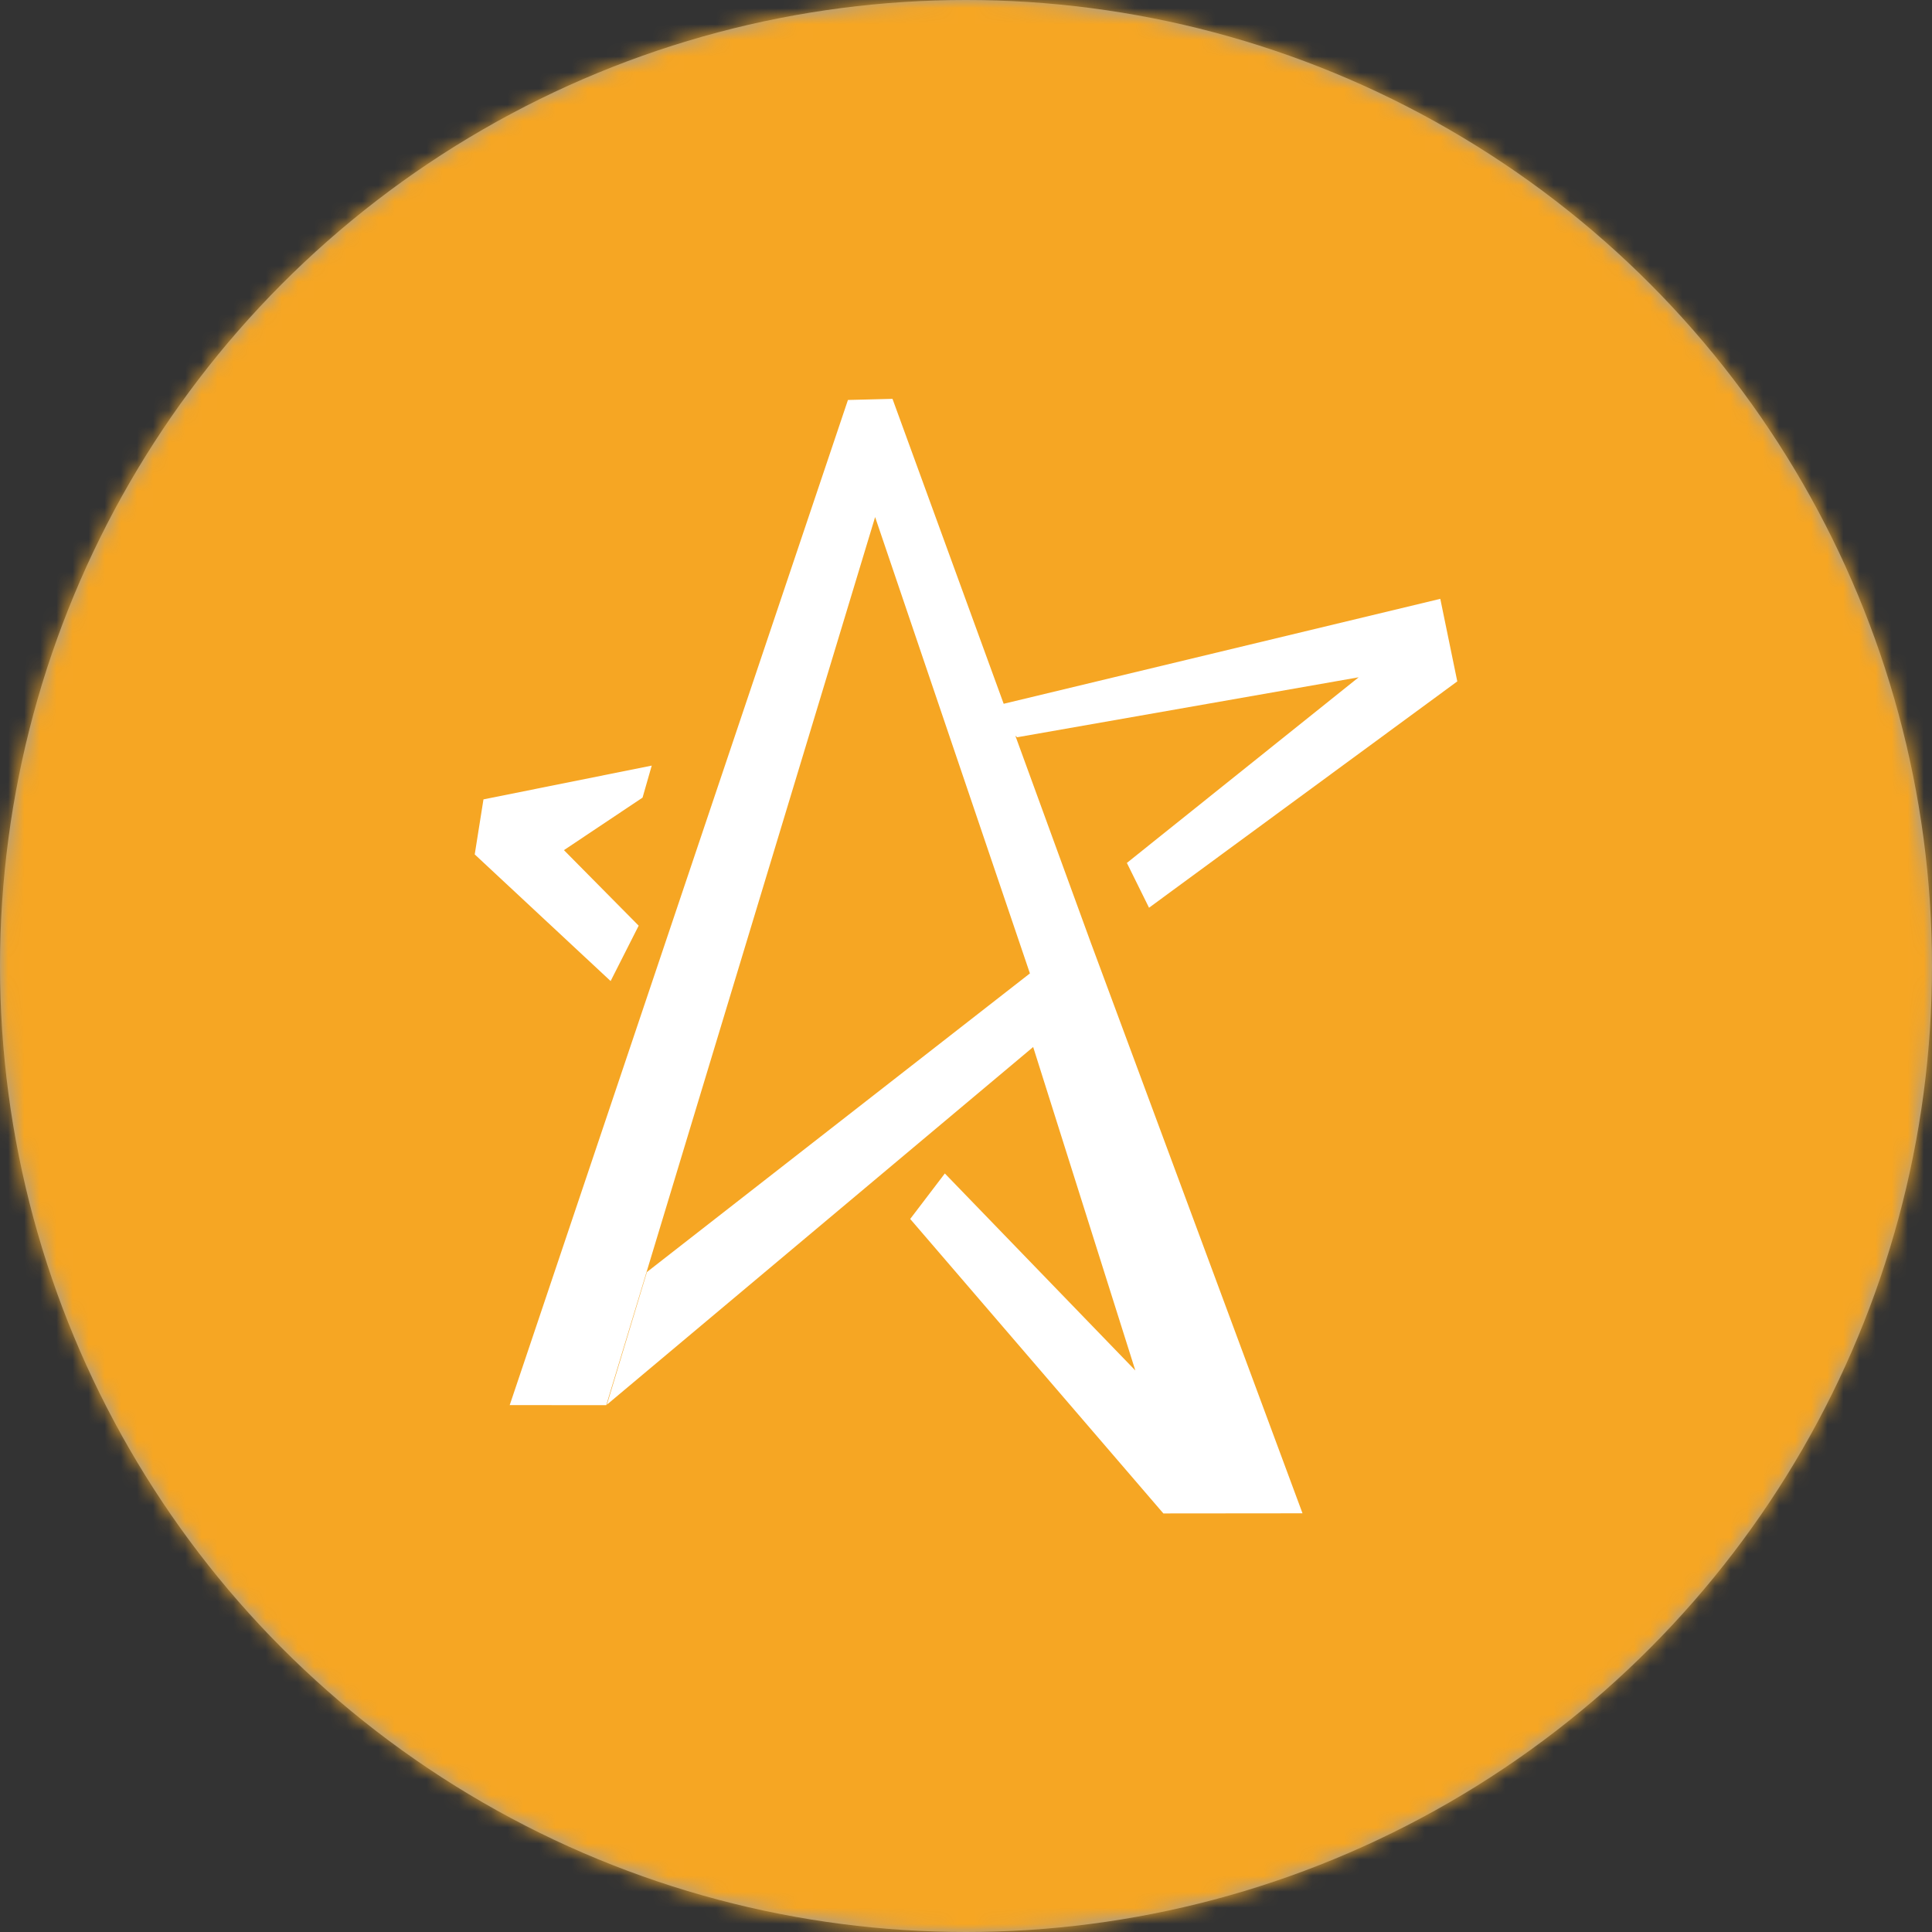
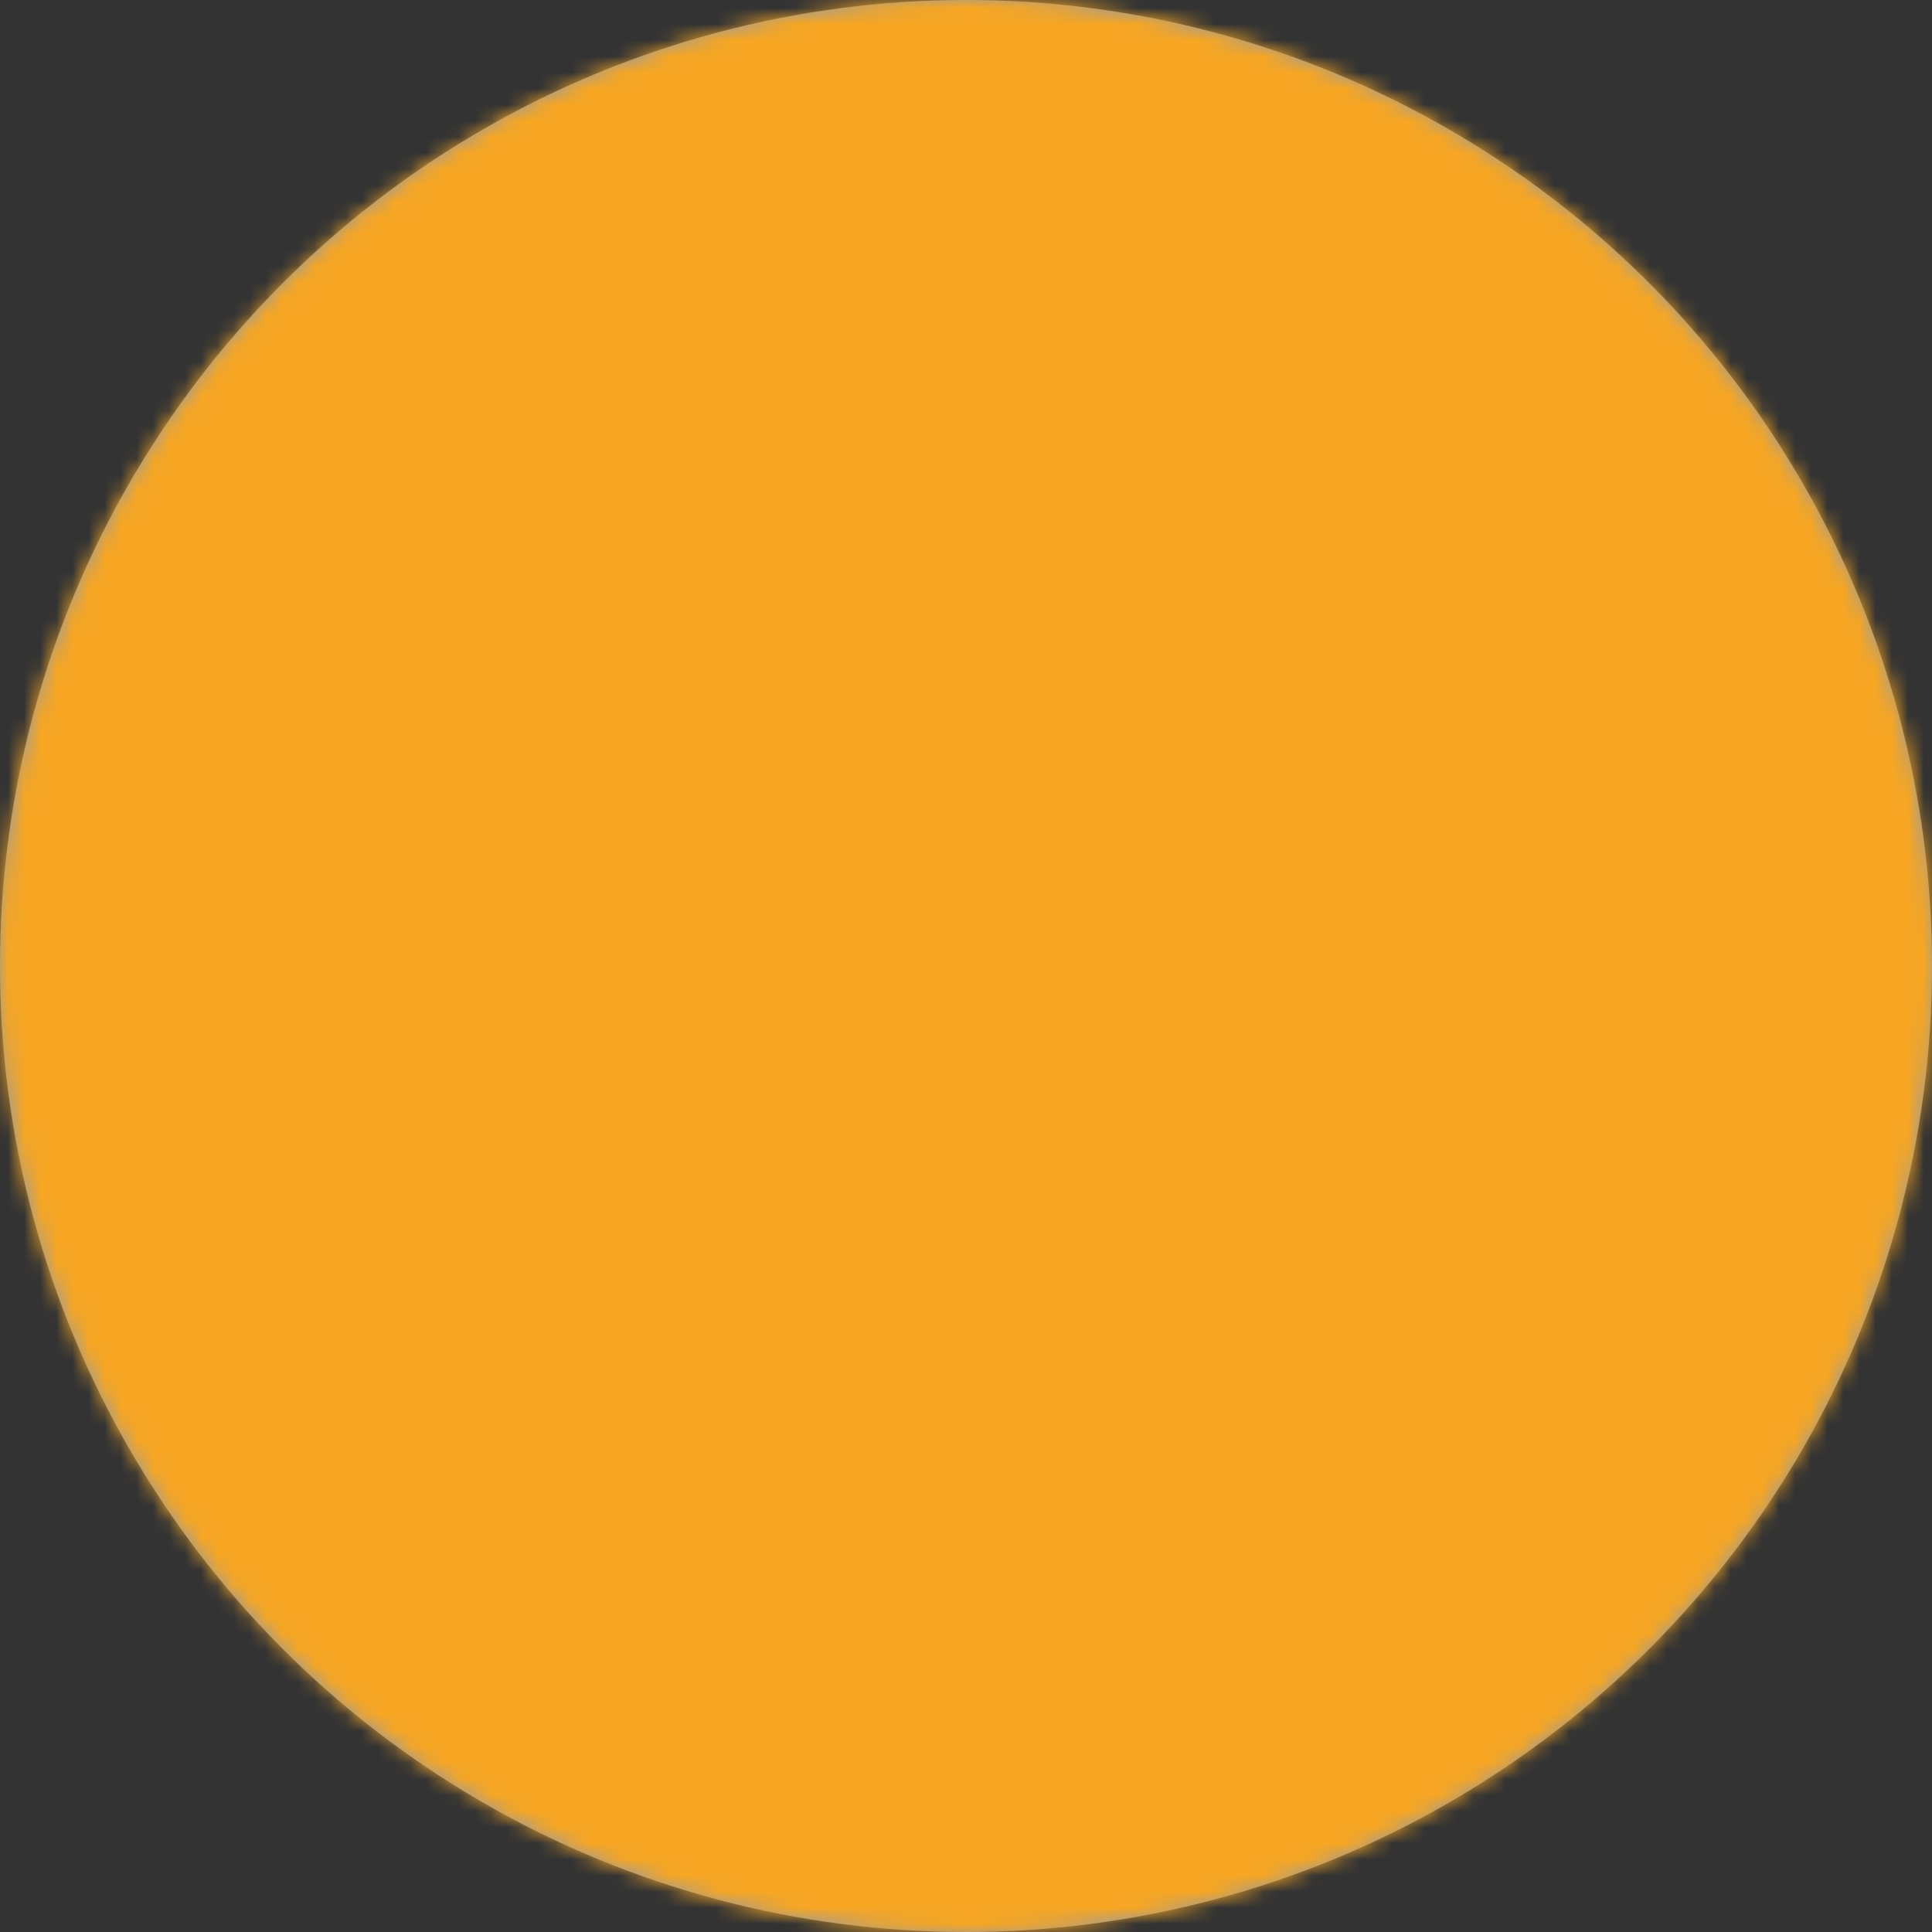
<svg xmlns="http://www.w3.org/2000/svg" xmlns:xlink="http://www.w3.org/1999/xlink" width="120" height="120">
  <rect width="100%" height="100%" fill="#333333" stroke="none" />
  <defs>
    <circle id="a" cx="60" cy="60" r="60" />
  </defs>
  <g fill="none" fill-rule="evenodd">
    <mask id="b" fill="#fff">
      <use xlink:href="#a" />
    </mask>
    <use fill="#9B9B9B" xlink:href="#a" />
    <g mask="url(#b)">
-       <path fill="#F6A623" d="M0 0H120V120H0z" />
-       <path d="M64.172 65.032l6.345 20.09-11.831-12.236-2.152 2.826 15.725 18.29 8.642-.008-13.105-35.325h-.001l-4.731-12.973.112.097 21.213-3.725-14.397 11.53 1.376 2.783 19.146-14.058-1.055-5.128-27.119 6.518-6.906-18.94-2.767.07-21.008 62.43 5.996.005 16.7-55.163L63.97 60.46 40.18 79.01l-2.486 8.237 26.477-22.215zm-34.143-15.38l-.543 3.417 8.441 7.867 1.742-3.44-4.642-4.692 4.883-3.262.57-1.989-10.45 2.098z" fill="#FFF" fill-rule="nonzero" />
+       <path fill="#F6A623" d="M0 0H120V120H0" />
    </g>
  </g>
</svg>